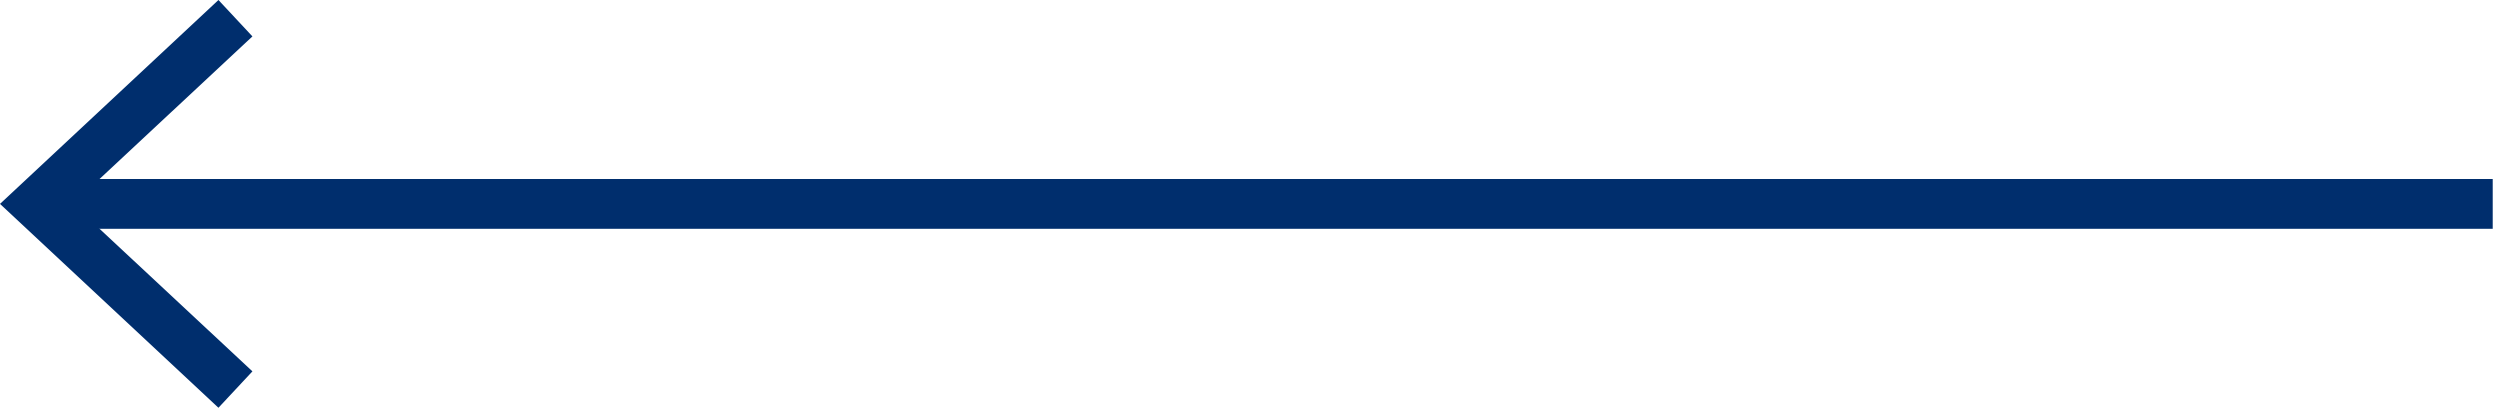
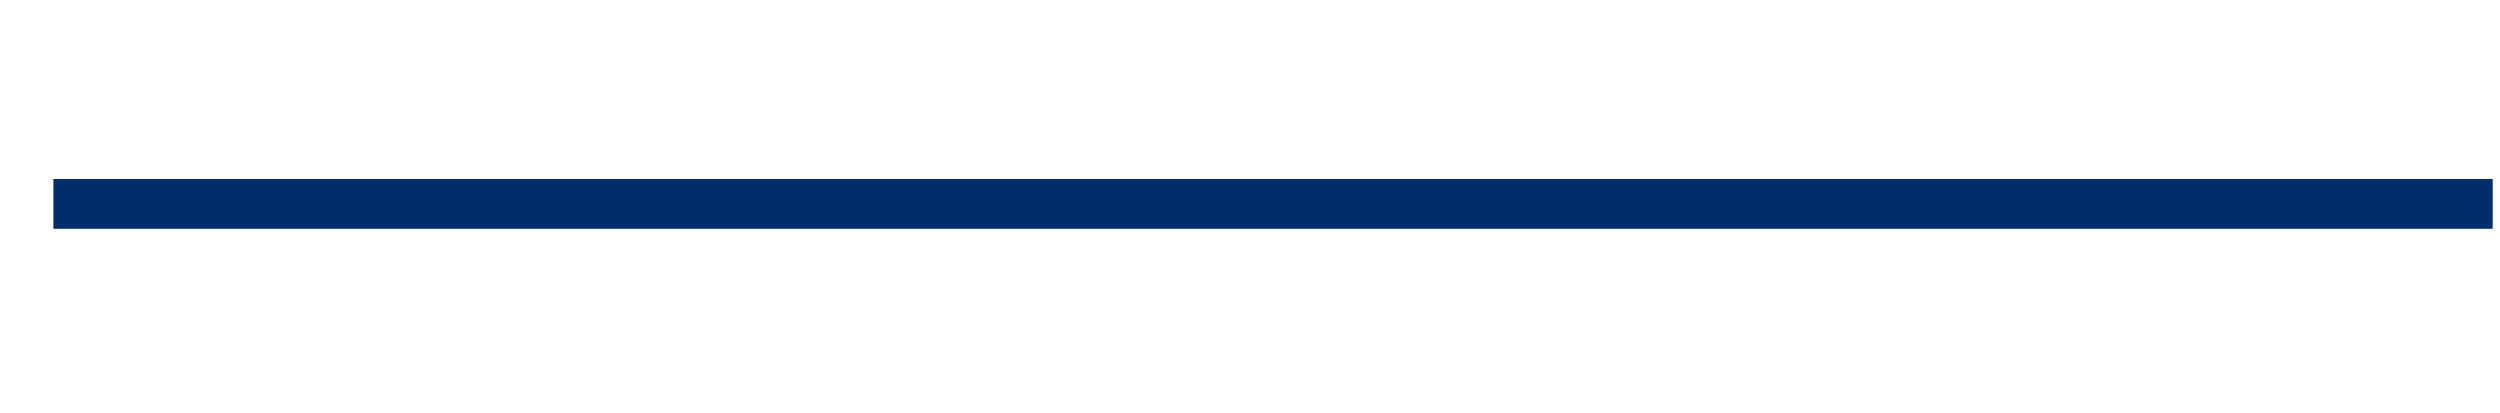
<svg xmlns="http://www.w3.org/2000/svg" width="103" height="17" viewBox="0 0 103 17" fill="none">
  <g clip-path="url(#clip0)">
    <path d="M2.2 8.4H102.7" stroke="#002E6D" stroke-width="2.053" stroke-miterlimit="10" />
-     <path d="M9 16.8L10.4 15.3L3 8.4L10.4 1.5L9 0L0 8.4L9 16.8Z" fill="#002E6D" />
  </g>
  <defs>
    <clipPath id="clip0">
      <rect width="102.7" height="16.8" fill="white" />
    </clipPath>
  </defs>
</svg>